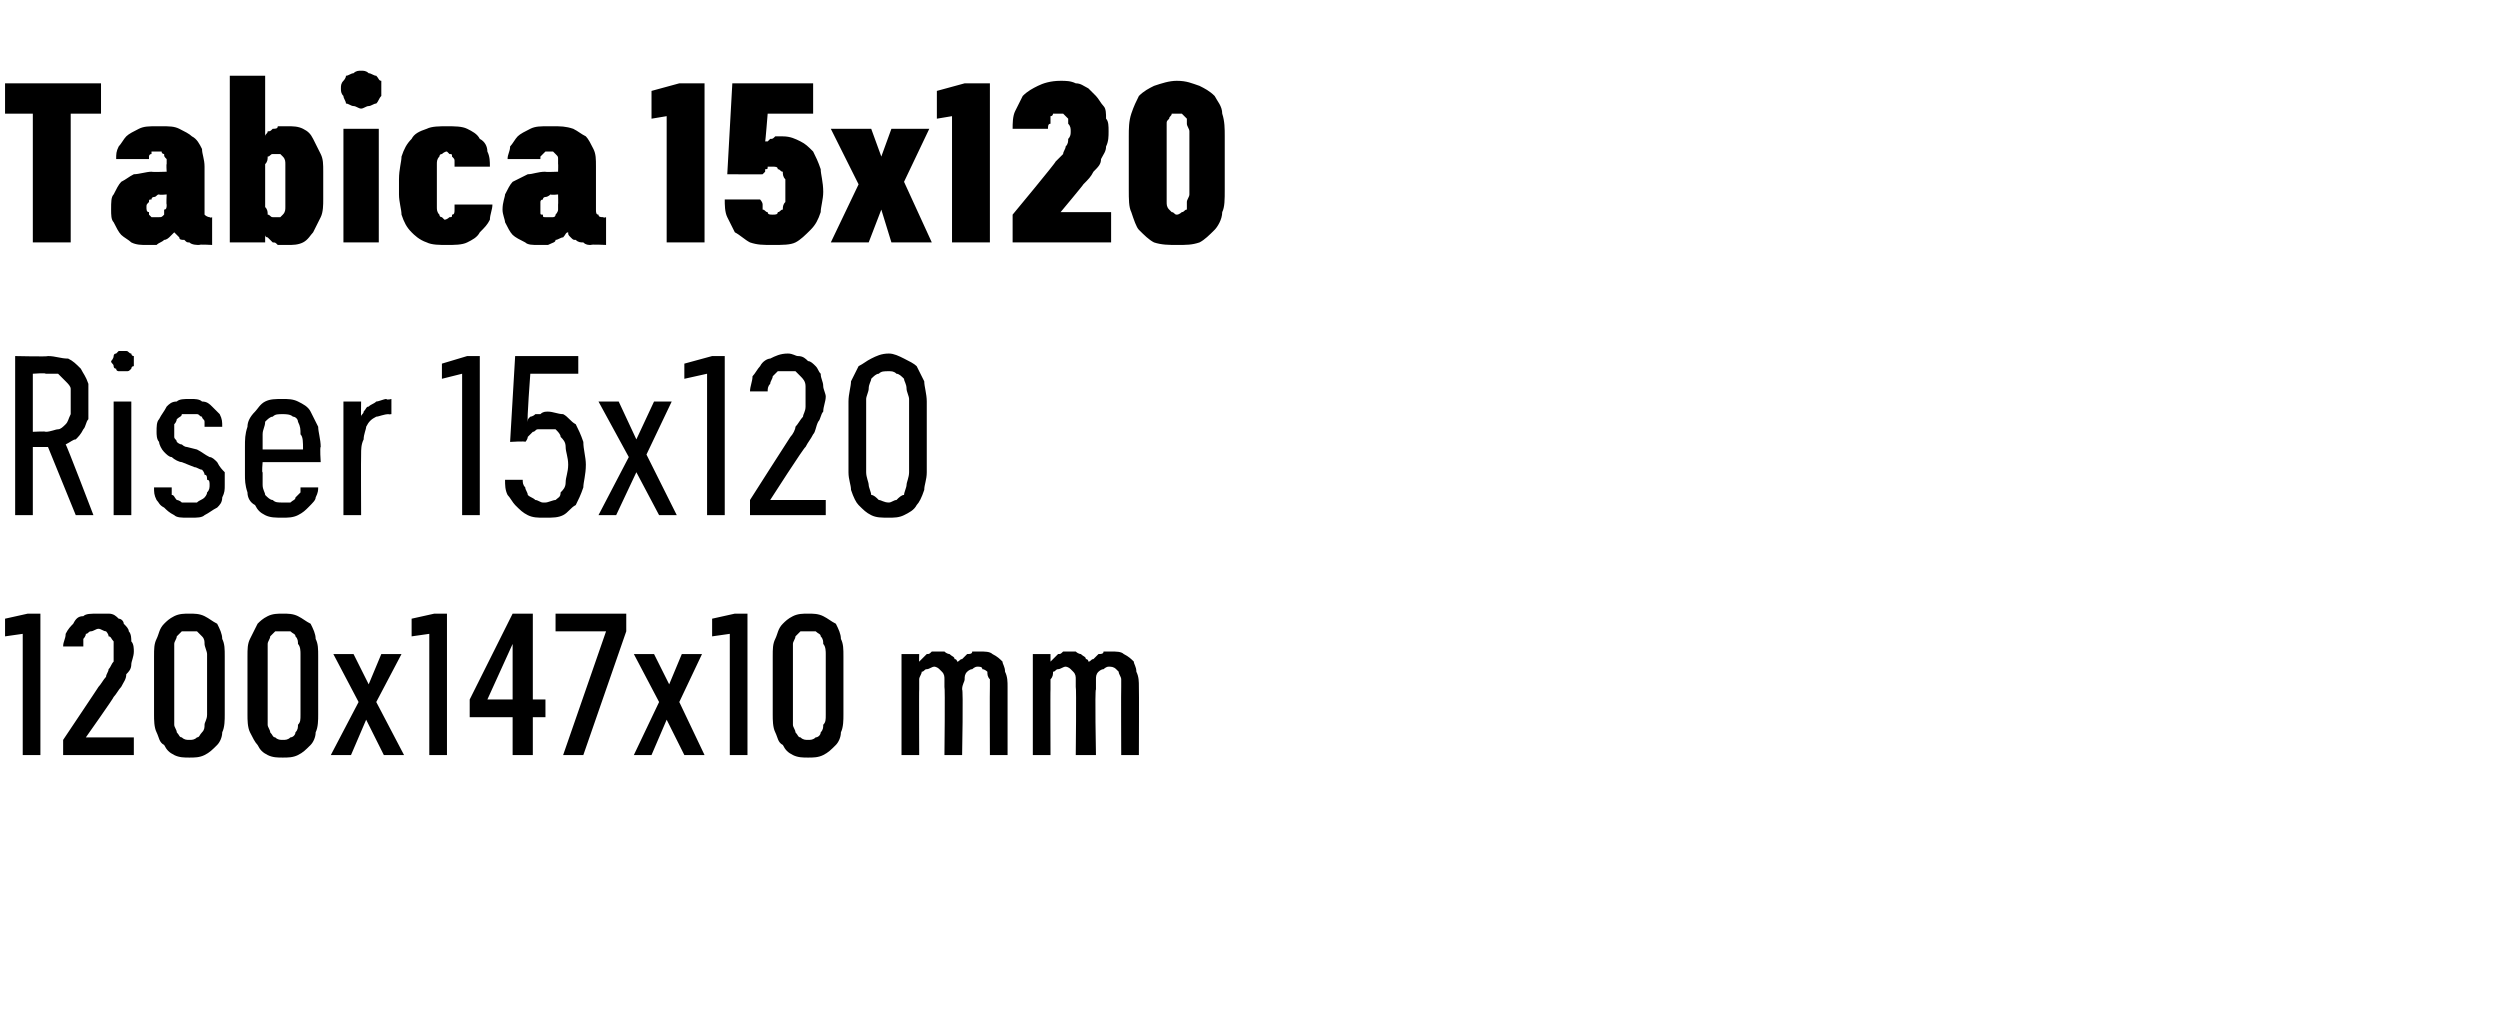
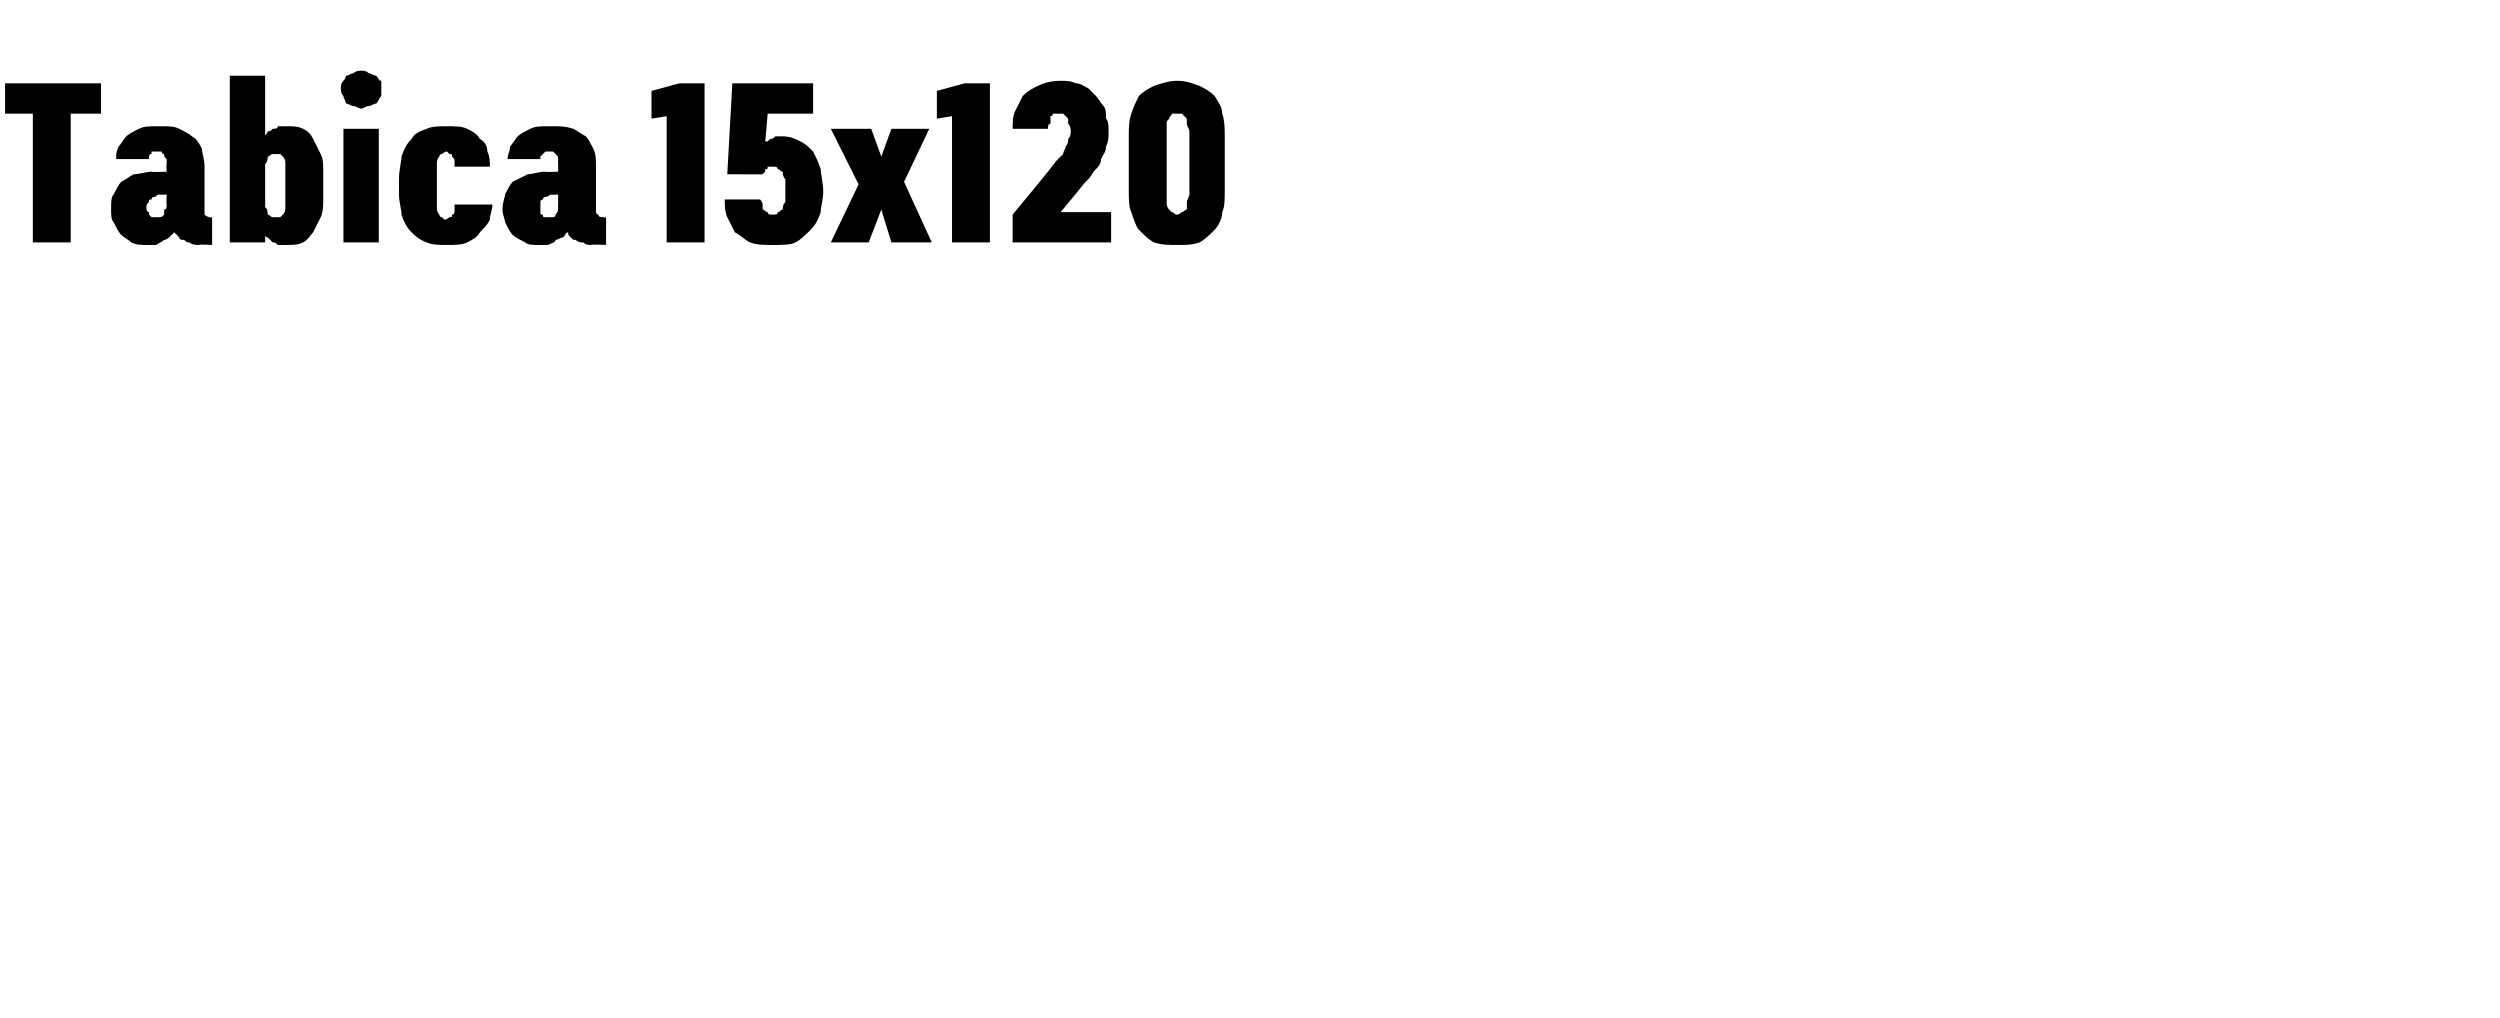
<svg xmlns="http://www.w3.org/2000/svg" version="1.1" width="99px" height="40.3px" viewBox="0 -3 99 40.3" style="top:-3px">
  <desc>Tabica 15x120 Riser 15x120 1200x147x10 mm</desc>
  <defs />
  <g id="Polygon407121">
-     <path d="M 0.9 26.9 L 1.6 26.9 L 1.6 21.3 L 1.1 21.3 L 0.2 21.5 L 0.2 22.2 L 0.9 22.1 L 0.9 26.9 Z M 2.5 26.9 L 5.3 26.9 L 5.3 26.2 L 3.4 26.2 C 3.4 26.2 4.53 24.6 4.5 24.6 C 4.6 24.5 4.7 24.3 4.8 24.2 C 4.9 24 5 23.9 5 23.7 C 5.1 23.6 5.2 23.5 5.2 23.3 C 5.2 23.2 5.3 23 5.3 22.8 C 5.3 22.7 5.3 22.5 5.2 22.4 C 5.2 22.3 5.2 22.1 5.1 22 C 5.1 21.9 5 21.8 4.9 21.7 C 4.9 21.6 4.8 21.5 4.7 21.5 C 4.6 21.4 4.5 21.3 4.3 21.3 C 4.2 21.3 4.1 21.3 3.9 21.3 C 3.9 21.3 3.9 21.3 3.9 21.3 C 3.6 21.3 3.4 21.3 3.3 21.4 C 3.1 21.4 3 21.5 2.9 21.7 C 2.8 21.8 2.7 21.9 2.6 22.1 C 2.6 22.3 2.5 22.4 2.5 22.6 C 2.5 22.6 3.3 22.6 3.3 22.6 C 3.3 22.5 3.3 22.4 3.3 22.3 C 3.3 22.3 3.4 22.2 3.4 22.1 C 3.5 22.1 3.5 22 3.6 22 C 3.7 22 3.8 21.9 3.9 21.9 C 3.9 21.9 3.9 21.9 3.9 21.9 C 4 21.9 4.1 22 4.2 22 C 4.2 22 4.3 22.1 4.3 22.2 C 4.4 22.2 4.4 22.3 4.5 22.4 C 4.5 22.6 4.5 22.7 4.5 22.8 C 4.5 22.9 4.5 23.1 4.5 23.2 C 4.4 23.3 4.4 23.4 4.3 23.5 C 4.3 23.6 4.2 23.7 4.2 23.8 C 4.1 23.9 4 24.1 3.9 24.2 C 3.92 24.18 2.5 26.3 2.5 26.3 L 2.5 26.9 Z M 7.5 27 C 7.7 27 7.9 27 8.1 26.9 C 8.3 26.8 8.4 26.7 8.6 26.5 C 8.7 26.4 8.8 26.2 8.8 26 C 8.9 25.8 8.9 25.5 8.9 25.3 C 8.9 25.3 8.9 23 8.9 23 C 8.9 22.7 8.9 22.5 8.8 22.3 C 8.8 22.1 8.7 21.9 8.6 21.7 C 8.4 21.6 8.3 21.5 8.1 21.4 C 7.9 21.3 7.7 21.3 7.5 21.3 C 7.3 21.3 7.1 21.3 6.9 21.4 C 6.7 21.5 6.6 21.6 6.5 21.7 C 6.3 21.9 6.3 22.1 6.2 22.3 C 6.1 22.5 6.1 22.7 6.1 23 C 6.1 23 6.1 25.3 6.1 25.3 C 6.1 25.5 6.1 25.8 6.2 26 C 6.3 26.2 6.3 26.4 6.5 26.5 C 6.6 26.7 6.7 26.8 6.9 26.9 C 7.1 27 7.3 27 7.5 27 Z M 7.5 26.3 C 7.4 26.3 7.3 26.3 7.2 26.2 C 7.1 26.2 7.1 26.1 7 26 C 7 25.9 6.9 25.8 6.9 25.7 C 6.9 25.6 6.9 25.5 6.9 25.3 C 6.9 25.3 6.9 22.9 6.9 22.9 C 6.9 22.8 6.9 22.6 6.9 22.5 C 6.9 22.4 7 22.3 7 22.2 C 7.1 22.1 7.1 22.1 7.2 22 C 7.3 22 7.4 22 7.5 22 C 7.6 22 7.7 22 7.8 22 C 7.9 22.1 7.9 22.1 8 22.2 C 8.1 22.3 8.1 22.4 8.1 22.5 C 8.1 22.6 8.2 22.8 8.2 22.9 C 8.2 22.9 8.2 25.3 8.2 25.3 C 8.2 25.5 8.1 25.6 8.1 25.7 C 8.1 25.8 8.1 25.9 8 26 C 7.9 26.1 7.9 26.2 7.8 26.2 C 7.7 26.3 7.6 26.3 7.5 26.3 Z M 11.2 27 C 11.4 27 11.6 27 11.8 26.9 C 12 26.8 12.1 26.7 12.3 26.5 C 12.4 26.4 12.5 26.2 12.5 26 C 12.6 25.8 12.6 25.5 12.6 25.3 C 12.6 25.3 12.6 23 12.6 23 C 12.6 22.7 12.6 22.5 12.5 22.3 C 12.5 22.1 12.4 21.9 12.3 21.7 C 12.1 21.6 12 21.5 11.8 21.4 C 11.6 21.3 11.4 21.3 11.2 21.3 C 11 21.3 10.8 21.3 10.6 21.4 C 10.4 21.5 10.3 21.6 10.2 21.7 C 10.1 21.9 10 22.1 9.9 22.3 C 9.8 22.5 9.8 22.7 9.8 23 C 9.8 23 9.8 25.3 9.8 25.3 C 9.8 25.5 9.8 25.8 9.9 26 C 10 26.2 10.1 26.4 10.2 26.5 C 10.3 26.7 10.4 26.8 10.6 26.9 C 10.8 27 11 27 11.2 27 Z M 11.2 26.3 C 11.1 26.3 11 26.3 10.9 26.2 C 10.8 26.2 10.8 26.1 10.7 26 C 10.7 25.9 10.6 25.8 10.6 25.7 C 10.6 25.6 10.6 25.5 10.6 25.3 C 10.6 25.3 10.6 22.9 10.6 22.9 C 10.6 22.8 10.6 22.6 10.6 22.5 C 10.6 22.4 10.7 22.3 10.7 22.2 C 10.8 22.1 10.8 22.1 10.9 22 C 11 22 11.1 22 11.2 22 C 11.3 22 11.4 22 11.5 22 C 11.6 22.1 11.7 22.1 11.7 22.2 C 11.8 22.3 11.8 22.4 11.8 22.5 C 11.9 22.6 11.9 22.8 11.9 22.9 C 11.9 22.9 11.9 25.3 11.9 25.3 C 11.9 25.5 11.9 25.6 11.8 25.7 C 11.8 25.8 11.8 25.9 11.7 26 C 11.7 26.1 11.6 26.2 11.5 26.2 C 11.4 26.3 11.3 26.3 11.2 26.3 Z M 13.1 26.9 L 13.9 26.9 L 14.5 25.5 L 15.2 26.9 L 16 26.9 L 14.9 24.8 L 15.9 22.9 L 15.1 22.9 L 14.6 24.1 L 14 22.9 L 13.2 22.9 L 14.2 24.8 L 13.1 26.9 Z M 17 26.9 L 17.7 26.9 L 17.7 21.3 L 17.2 21.3 L 16.3 21.5 L 16.3 22.2 L 17 22.1 L 17 26.9 Z M 20.3 26.9 L 21.1 26.9 L 21.1 25.4 L 21.6 25.4 L 21.6 24.7 L 21.1 24.7 L 21.1 21.3 L 20.3 21.3 L 18.6 24.7 L 18.6 25.4 L 20.3 25.4 L 20.3 26.9 Z M 19.3 24.7 L 20.3 22.5 L 20.3 24.7 L 19.3 24.7 Z M 22.3 26.9 L 23.1 26.9 L 24.8 22 L 24.8 21.3 L 22 21.3 L 22 22 L 24 22 L 22.3 26.9 Z M 25.1 26.9 L 25.8 26.9 L 26.4 25.5 L 27.1 26.9 L 27.9 26.9 L 26.9 24.8 L 27.8 22.9 L 27 22.9 L 26.5 24.1 L 25.9 22.9 L 25.1 22.9 L 26.1 24.8 L 25.1 26.9 Z M 28.9 26.9 L 29.6 26.9 L 29.6 21.3 L 29.1 21.3 L 28.2 21.5 L 28.2 22.2 L 28.9 22.1 L 28.9 26.9 Z M 32 27 C 32.2 27 32.4 27 32.6 26.9 C 32.8 26.8 32.9 26.7 33.1 26.5 C 33.2 26.4 33.3 26.2 33.3 26 C 33.4 25.8 33.4 25.5 33.4 25.3 C 33.4 25.3 33.4 23 33.4 23 C 33.4 22.7 33.4 22.5 33.3 22.3 C 33.3 22.1 33.2 21.9 33.1 21.7 C 32.9 21.6 32.8 21.5 32.6 21.4 C 32.4 21.3 32.2 21.3 32 21.3 C 31.8 21.3 31.6 21.3 31.4 21.4 C 31.2 21.5 31.1 21.6 31 21.7 C 30.8 21.9 30.8 22.1 30.7 22.3 C 30.6 22.5 30.6 22.7 30.6 23 C 30.6 23 30.6 25.3 30.6 25.3 C 30.6 25.5 30.6 25.8 30.7 26 C 30.8 26.2 30.8 26.4 31 26.5 C 31.1 26.7 31.2 26.8 31.4 26.9 C 31.6 27 31.8 27 32 27 Z M 32 26.3 C 31.9 26.3 31.8 26.3 31.7 26.2 C 31.6 26.2 31.6 26.1 31.5 26 C 31.5 25.9 31.4 25.8 31.4 25.7 C 31.4 25.6 31.4 25.5 31.4 25.3 C 31.4 25.3 31.4 22.9 31.4 22.9 C 31.4 22.8 31.4 22.6 31.4 22.5 C 31.4 22.4 31.5 22.3 31.5 22.2 C 31.6 22.1 31.6 22.1 31.7 22 C 31.8 22 31.9 22 32 22 C 32.1 22 32.2 22 32.3 22 C 32.4 22.1 32.5 22.1 32.5 22.2 C 32.6 22.3 32.6 22.4 32.6 22.5 C 32.7 22.6 32.7 22.8 32.7 22.9 C 32.7 22.9 32.7 25.3 32.7 25.3 C 32.7 25.5 32.7 25.6 32.6 25.7 C 32.6 25.8 32.6 25.9 32.5 26 C 32.5 26.1 32.4 26.2 32.3 26.2 C 32.2 26.3 32.1 26.3 32 26.3 Z M 35.7 26.9 L 36.4 26.9 C 36.4 26.9 36.39 24.28 36.4 24.3 C 36.4 24.1 36.4 24 36.4 23.9 C 36.4 23.8 36.5 23.7 36.5 23.6 C 36.6 23.6 36.6 23.5 36.7 23.5 C 36.8 23.5 36.9 23.4 37 23.4 C 37 23.4 37.1 23.4 37.2 23.5 C 37.2 23.5 37.3 23.6 37.3 23.6 C 37.4 23.7 37.4 23.8 37.4 23.9 C 37.4 24 37.4 24.1 37.4 24.2 C 37.43 24.2 37.4 26.9 37.4 26.9 L 38.1 26.9 C 38.1 26.9 38.15 24.28 38.1 24.3 C 38.1 24.1 38.2 24 38.2 23.9 C 38.2 23.8 38.2 23.7 38.3 23.6 C 38.3 23.6 38.4 23.5 38.5 23.5 C 38.5 23.5 38.6 23.4 38.7 23.4 C 38.8 23.4 38.9 23.4 38.9 23.5 C 39 23.5 39.1 23.6 39.1 23.6 C 39.1 23.7 39.1 23.8 39.2 23.9 C 39.2 24 39.2 24.1 39.2 24.2 C 39.19 24.2 39.2 26.9 39.2 26.9 L 39.9 26.9 C 39.9 26.9 39.9 24.19 39.9 24.2 C 39.9 24 39.9 23.8 39.8 23.6 C 39.8 23.4 39.7 23.3 39.7 23.2 C 39.6 23.1 39.5 23 39.3 22.9 C 39.2 22.8 39 22.8 38.8 22.8 C 38.7 22.8 38.6 22.8 38.5 22.8 C 38.5 22.9 38.4 22.9 38.3 22.9 C 38.2 23 38.2 23 38.1 23.1 C 38 23.1 38 23.2 37.9 23.2 C 37.9 23.2 37.9 23.1 37.8 23.1 C 37.8 23 37.7 23 37.6 22.9 C 37.6 22.9 37.5 22.9 37.4 22.8 C 37.4 22.8 37.3 22.8 37.2 22.8 C 37.1 22.8 37 22.8 36.9 22.8 C 36.8 22.9 36.8 22.9 36.7 22.9 C 36.6 23 36.6 23 36.5 23.1 C 36.5 23.1 36.4 23.2 36.4 23.2 C 36.39 23.25 36.4 22.9 36.4 22.9 L 35.7 22.9 L 35.7 26.9 Z M 40.9 26.9 L 41.6 26.9 C 41.6 26.9 41.59 24.28 41.6 24.3 C 41.6 24.1 41.6 24 41.6 23.9 C 41.7 23.8 41.7 23.7 41.7 23.6 C 41.8 23.6 41.8 23.5 41.9 23.5 C 42 23.5 42.1 23.4 42.2 23.4 C 42.2 23.4 42.3 23.4 42.4 23.5 C 42.4 23.5 42.5 23.6 42.5 23.6 C 42.6 23.7 42.6 23.8 42.6 23.9 C 42.6 24 42.6 24.1 42.6 24.2 C 42.63 24.2 42.6 26.9 42.6 26.9 L 43.4 26.9 C 43.4 26.9 43.35 24.28 43.4 24.3 C 43.4 24.1 43.4 24 43.4 23.9 C 43.4 23.8 43.4 23.7 43.5 23.6 C 43.5 23.6 43.6 23.5 43.7 23.5 C 43.7 23.5 43.8 23.4 43.9 23.4 C 44 23.4 44.1 23.4 44.2 23.5 C 44.2 23.5 44.3 23.6 44.3 23.6 C 44.3 23.7 44.4 23.8 44.4 23.9 C 44.4 24 44.4 24.1 44.4 24.2 C 44.39 24.2 44.4 26.9 44.4 26.9 L 45.1 26.9 C 45.1 26.9 45.11 24.19 45.1 24.2 C 45.1 24 45.1 23.8 45 23.6 C 45 23.4 44.9 23.3 44.9 23.2 C 44.8 23.1 44.7 23 44.5 22.9 C 44.4 22.8 44.2 22.8 44 22.8 C 43.9 22.8 43.8 22.8 43.7 22.8 C 43.7 22.9 43.6 22.9 43.5 22.9 C 43.4 23 43.4 23 43.3 23.1 C 43.2 23.1 43.2 23.2 43.1 23.2 C 43.1 23.2 43.1 23.1 43 23.1 C 43 23 42.9 23 42.8 22.9 C 42.8 22.9 42.7 22.9 42.6 22.8 C 42.6 22.8 42.5 22.8 42.4 22.8 C 42.3 22.8 42.2 22.8 42.1 22.8 C 42 22.9 42 22.9 41.9 22.9 C 41.8 23 41.8 23 41.7 23.1 C 41.7 23.1 41.6 23.2 41.6 23.2 C 41.6 23.25 41.6 22.9 41.6 22.9 L 40.9 22.9 L 40.9 26.9 Z " stroke="none" fill="#000" />
-   </g>
+     </g>
  <g id="Polygon407120">
-     <path d="M 0.6 17.4 L 1.3 17.4 L 1.3 14.7 L 1.9 14.7 L 3 17.4 L 3.7 17.4 C 3.7 17.4 2.62 14.57 2.6 14.6 C 2.8 14.5 2.9 14.4 3 14.4 C 3.1 14.3 3.2 14.2 3.3 14 C 3.4 13.9 3.4 13.7 3.5 13.6 C 3.5 13.4 3.5 13.2 3.5 12.9 C 3.5 12.6 3.5 12.4 3.5 12.2 C 3.4 11.9 3.3 11.8 3.2 11.6 C 3 11.4 2.9 11.3 2.7 11.2 C 2.4 11.2 2.2 11.1 1.9 11.1 C 1.91 11.13 0.6 11.1 0.6 11.1 L 0.6 17.4 Z M 1.3 14.1 L 1.3 11.8 C 1.3 11.8 1.84 11.76 1.8 11.8 C 2 11.8 2.2 11.8 2.3 11.8 C 2.4 11.9 2.5 12 2.6 12.1 C 2.7 12.2 2.8 12.3 2.8 12.4 C 2.8 12.6 2.8 12.7 2.8 12.9 C 2.8 13.1 2.8 13.3 2.8 13.4 C 2.7 13.6 2.7 13.7 2.6 13.8 C 2.5 13.9 2.4 14 2.3 14 C 2.2 14 2 14.1 1.8 14.1 C 1.84 14.07 1.3 14.1 1.3 14.1 Z M 4.5 17.4 L 5.2 17.4 L 5.2 12.9 L 4.5 12.9 L 4.5 17.4 Z M 4.9 11.7 C 4.9 11.7 5 11.7 5 11.7 C 5.1 11.7 5.1 11.7 5.2 11.6 C 5.2 11.6 5.2 11.5 5.3 11.5 C 5.3 11.4 5.3 11.4 5.3 11.3 C 5.3 11.3 5.3 11.2 5.3 11.1 C 5.2 11.1 5.2 11 5.2 11 C 5.1 11 5.1 10.9 5 10.9 C 5 10.9 4.9 10.9 4.9 10.9 C 4.8 10.9 4.8 10.9 4.7 10.9 C 4.7 10.9 4.6 11 4.6 11 C 4.5 11 4.5 11.1 4.5 11.1 C 4.5 11.2 4.4 11.3 4.4 11.3 C 4.4 11.4 4.5 11.4 4.5 11.5 C 4.5 11.5 4.5 11.6 4.6 11.6 C 4.6 11.7 4.7 11.7 4.7 11.7 C 4.8 11.7 4.8 11.7 4.9 11.7 Z M 7.4 17.5 C 7.4 17.5 7.6 17.5 7.6 17.5 C 7.8 17.5 8 17.5 8.1 17.4 C 8.3 17.3 8.4 17.2 8.6 17.1 C 8.7 17 8.8 16.9 8.8 16.7 C 8.9 16.5 8.9 16.4 8.9 16.2 C 8.9 16 8.9 15.8 8.9 15.7 C 8.8 15.6 8.7 15.5 8.6 15.3 C 8.5 15.2 8.4 15.1 8.3 15.1 C 8.1 15 8 14.9 7.8 14.8 C 7.8 14.8 7.4 14.7 7.4 14.7 C 7.3 14.7 7.2 14.6 7.2 14.6 C 7.1 14.6 7 14.5 7 14.5 C 7 14.4 6.9 14.4 6.9 14.3 C 6.9 14.2 6.9 14.2 6.9 14.1 C 6.9 14 6.9 13.9 6.9 13.8 C 7 13.7 7 13.6 7 13.6 C 7.1 13.5 7.2 13.5 7.2 13.4 C 7.3 13.4 7.4 13.4 7.5 13.4 C 7.5 13.4 7.5 13.4 7.5 13.4 C 7.6 13.4 7.7 13.4 7.8 13.4 C 7.9 13.4 7.9 13.5 8 13.5 C 8 13.6 8.1 13.6 8.1 13.7 C 8.1 13.8 8.1 13.8 8.1 13.9 C 8.1 13.9 8.8 13.9 8.8 13.9 C 8.8 13.7 8.8 13.6 8.7 13.4 C 8.6 13.3 8.5 13.2 8.4 13.1 C 8.3 13 8.2 12.9 8 12.9 C 7.9 12.8 7.7 12.8 7.6 12.8 C 7.6 12.8 7.5 12.8 7.5 12.8 C 7.3 12.8 7.1 12.8 7 12.9 C 6.8 12.9 6.7 13 6.6 13.1 C 6.5 13.3 6.4 13.4 6.3 13.6 C 6.2 13.7 6.2 13.9 6.2 14.1 C 6.2 14.2 6.2 14.4 6.3 14.5 C 6.3 14.6 6.4 14.8 6.5 14.9 C 6.6 15 6.7 15.1 6.8 15.1 C 6.9 15.2 7.1 15.3 7.2 15.3 C 7.2 15.3 7.7 15.5 7.7 15.5 C 7.8 15.5 7.9 15.6 8 15.6 C 8 15.6 8.1 15.7 8.1 15.8 C 8.2 15.8 8.2 15.9 8.2 16 C 8.3 16 8.3 16.1 8.3 16.2 C 8.3 16.3 8.3 16.4 8.2 16.5 C 8.2 16.6 8.1 16.7 8.1 16.7 C 8 16.8 7.9 16.8 7.8 16.9 C 7.7 16.9 7.6 16.9 7.5 16.9 C 7.5 16.9 7.5 16.9 7.5 16.9 C 7.4 16.9 7.3 16.9 7.2 16.9 C 7.1 16.8 7 16.8 7 16.8 C 6.9 16.7 6.9 16.6 6.8 16.6 C 6.8 16.5 6.8 16.4 6.8 16.3 C 6.8 16.3 6.1 16.3 6.1 16.3 C 6.1 16.5 6.1 16.6 6.2 16.8 C 6.3 16.9 6.3 17 6.5 17.1 C 6.6 17.2 6.7 17.3 6.9 17.4 C 7 17.5 7.2 17.5 7.4 17.5 Z M 11.2 17.5 C 11.4 17.5 11.6 17.5 11.8 17.4 C 12 17.3 12.1 17.2 12.2 17.1 C 12.4 16.9 12.5 16.8 12.5 16.7 C 12.6 16.5 12.6 16.4 12.6 16.3 C 12.6 16.3 11.9 16.3 11.9 16.3 C 11.9 16.4 11.9 16.4 11.9 16.5 C 11.8 16.6 11.8 16.6 11.7 16.7 C 11.7 16.8 11.6 16.8 11.5 16.9 C 11.4 16.9 11.3 16.9 11.2 16.9 C 11 16.9 10.9 16.9 10.8 16.8 C 10.7 16.8 10.6 16.7 10.5 16.6 C 10.5 16.5 10.4 16.4 10.4 16.2 C 10.4 16.1 10.4 15.9 10.4 15.7 C 10.36 15.75 10.4 15.3 10.4 15.3 L 12.7 15.3 C 12.7 15.3 12.66 14.69 12.7 14.7 C 12.7 14.4 12.6 14.1 12.6 13.9 C 12.5 13.7 12.4 13.5 12.3 13.3 C 12.2 13.1 12 13 11.8 12.9 C 11.6 12.8 11.4 12.8 11.2 12.8 C 10.9 12.8 10.7 12.8 10.5 12.9 C 10.3 13 10.2 13.2 10.1 13.3 C 9.9 13.5 9.8 13.7 9.8 13.9 C 9.7 14.2 9.7 14.4 9.7 14.7 C 9.7 14.7 9.7 15.8 9.7 15.8 C 9.7 16 9.7 16.2 9.8 16.5 C 9.8 16.7 9.9 16.9 10.1 17 C 10.2 17.2 10.3 17.3 10.5 17.4 C 10.7 17.5 10.9 17.5 11.2 17.5 Z M 12 14.8 C 12 14.8 10.4 14.8 10.4 14.8 C 10.4 14.5 10.4 14.3 10.4 14.2 C 10.4 14 10.5 13.9 10.5 13.7 C 10.6 13.6 10.7 13.5 10.8 13.5 C 10.9 13.4 11 13.4 11.2 13.4 C 11.3 13.4 11.5 13.4 11.6 13.5 C 11.7 13.5 11.8 13.6 11.8 13.7 C 11.9 13.9 11.9 14 11.9 14.2 C 12 14.3 12 14.5 12 14.8 Z M 13.6 17.4 L 14.3 17.4 C 14.3 17.4 14.29 15.04 14.3 15 C 14.3 14.8 14.3 14.6 14.4 14.4 C 14.4 14.2 14.5 14 14.5 13.9 C 14.6 13.7 14.7 13.6 14.9 13.5 C 15 13.5 15.2 13.4 15.4 13.4 C 15.35 13.42 15.5 13.4 15.5 13.4 L 15.5 12.8 C 15.5 12.8 15.32 12.85 15.3 12.8 C 15.2 12.8 15 12.9 14.9 12.9 C 14.8 13 14.7 13 14.6 13.1 C 14.5 13.1 14.5 13.2 14.4 13.3 C 14.4 13.4 14.3 13.4 14.3 13.5 C 14.29 13.49 14.3 12.9 14.3 12.9 L 13.6 12.9 L 13.6 17.4 Z M 18.3 17.4 L 19 17.4 L 19 11.1 L 18.5 11.1 L 17.5 11.4 L 17.5 12 L 18.3 11.8 L 18.3 17.4 Z M 21.5 17.5 C 21.5 17.5 21.6 17.5 21.6 17.5 C 21.9 17.5 22.1 17.5 22.3 17.4 C 22.5 17.3 22.6 17.1 22.8 17 C 22.9 16.8 23 16.6 23.1 16.3 C 23.1 16.1 23.2 15.8 23.2 15.4 C 23.2 15.1 23.1 14.8 23.1 14.5 C 23 14.2 22.9 14 22.8 13.8 C 22.6 13.7 22.5 13.5 22.3 13.4 C 22.1 13.4 21.9 13.3 21.7 13.3 C 21.7 13.3 21.7 13.3 21.7 13.3 C 21.6 13.3 21.5 13.3 21.4 13.4 C 21.3 13.4 21.2 13.4 21.2 13.4 C 21.1 13.5 21 13.5 21 13.5 C 20.9 13.6 20.9 13.6 20.9 13.7 C 20.86 13.67 21 11.8 21 11.8 L 22.9 11.8 L 22.9 11.1 L 20.4 11.1 L 20.2 14.5 C 20.2 14.5 20.82 14.46 20.8 14.5 C 20.9 14.4 20.9 14.3 20.9 14.3 C 21 14.2 21 14.2 21.1 14.1 C 21.2 14.1 21.2 14 21.3 14 C 21.4 14 21.5 14 21.6 14 C 21.6 14 21.6 14 21.6 14 C 21.7 14 21.9 14 22 14 C 22.1 14.1 22.2 14.2 22.2 14.3 C 22.3 14.4 22.4 14.5 22.4 14.7 C 22.4 14.9 22.5 15.1 22.5 15.4 C 22.5 15.7 22.4 15.9 22.4 16.1 C 22.4 16.3 22.3 16.4 22.2 16.5 C 22.2 16.7 22.1 16.7 22 16.8 C 21.9 16.8 21.7 16.9 21.6 16.9 C 21.6 16.9 21.5 16.9 21.5 16.9 C 21.4 16.9 21.3 16.8 21.2 16.8 C 21.1 16.7 21 16.7 20.9 16.6 C 20.9 16.5 20.8 16.4 20.8 16.3 C 20.7 16.2 20.7 16.1 20.7 16 C 20.7 16 20 16 20 16 C 20 16.2 20 16.4 20.1 16.6 C 20.2 16.7 20.3 16.9 20.4 17 C 20.6 17.2 20.7 17.3 20.9 17.4 C 21.1 17.5 21.3 17.5 21.5 17.5 Z M 23.7 17.4 L 24.4 17.4 L 25.2 15.7 L 26.1 17.4 L 26.8 17.4 L 25.6 15 L 26.6 12.9 L 25.9 12.9 L 25.2 14.4 L 24.5 12.9 L 23.7 12.9 L 24.9 15.1 L 23.7 17.4 Z M 28 17.4 L 28.7 17.4 L 28.7 11.1 L 28.2 11.1 L 27.1 11.4 L 27.1 12 L 28 11.8 L 28 17.4 Z M 29.7 17.4 L 32.7 17.4 L 32.7 16.8 L 30.5 16.8 C 30.5 16.8 31.86 14.68 31.9 14.7 C 32 14.5 32.1 14.4 32.2 14.2 C 32.3 14.1 32.3 13.9 32.4 13.7 C 32.5 13.6 32.5 13.4 32.6 13.3 C 32.6 13.1 32.7 12.9 32.7 12.7 C 32.7 12.6 32.6 12.4 32.6 12.3 C 32.6 12.1 32.5 12 32.5 11.8 C 32.4 11.7 32.4 11.6 32.3 11.5 C 32.2 11.4 32.1 11.3 32 11.3 C 31.9 11.2 31.8 11.1 31.6 11.1 C 31.5 11.1 31.4 11 31.2 11 C 31.2 11 31.2 11 31.2 11 C 30.9 11 30.7 11.1 30.5 11.2 C 30.4 11.2 30.2 11.3 30.1 11.5 C 30 11.6 29.9 11.8 29.8 11.9 C 29.8 12.1 29.7 12.3 29.7 12.5 C 29.7 12.5 30.4 12.5 30.4 12.5 C 30.4 12.4 30.4 12.3 30.5 12.2 C 30.5 12.1 30.6 12 30.6 11.9 C 30.7 11.8 30.7 11.8 30.8 11.7 C 30.9 11.7 31 11.7 31.1 11.7 C 31.1 11.7 31.2 11.7 31.2 11.7 C 31.3 11.7 31.4 11.7 31.5 11.7 C 31.6 11.8 31.7 11.9 31.7 11.9 C 31.8 12 31.9 12.1 31.9 12.3 C 31.9 12.4 31.9 12.6 31.9 12.8 C 31.9 12.9 31.9 13 31.9 13.1 C 31.9 13.3 31.8 13.4 31.8 13.5 C 31.7 13.6 31.6 13.8 31.5 13.9 C 31.5 14 31.4 14.2 31.3 14.3 C 31.28 14.32 29.7 16.8 29.7 16.8 L 29.7 17.4 Z M 35.2 17.5 C 35.4 17.5 35.6 17.5 35.8 17.4 C 36 17.3 36.2 17.2 36.3 17 C 36.4 16.9 36.5 16.7 36.6 16.4 C 36.6 16.2 36.7 16 36.7 15.7 C 36.7 15.7 36.7 12.9 36.7 12.9 C 36.7 12.6 36.6 12.3 36.6 12.1 C 36.5 11.9 36.4 11.7 36.3 11.5 C 36.2 11.4 36 11.3 35.8 11.2 C 35.6 11.1 35.4 11 35.2 11 C 34.9 11 34.7 11.1 34.5 11.2 C 34.3 11.3 34.2 11.4 34 11.5 C 33.9 11.7 33.8 11.9 33.7 12.1 C 33.7 12.3 33.6 12.6 33.6 12.9 C 33.6 12.9 33.6 15.7 33.6 15.7 C 33.6 16 33.7 16.2 33.7 16.4 C 33.8 16.7 33.9 16.9 34 17 C 34.2 17.2 34.3 17.3 34.5 17.4 C 34.7 17.5 34.9 17.5 35.2 17.5 Z M 35.2 16.9 C 35 16.9 34.9 16.8 34.8 16.8 C 34.7 16.7 34.6 16.6 34.5 16.6 C 34.5 16.5 34.4 16.3 34.4 16.2 C 34.4 16.1 34.3 15.9 34.3 15.7 C 34.3 15.7 34.3 12.8 34.3 12.8 C 34.3 12.7 34.4 12.5 34.4 12.4 C 34.4 12.2 34.5 12.1 34.5 12 C 34.6 11.9 34.7 11.8 34.8 11.8 C 34.9 11.7 35 11.7 35.2 11.7 C 35.3 11.7 35.4 11.7 35.5 11.8 C 35.6 11.8 35.7 11.9 35.8 12 C 35.8 12.1 35.9 12.2 35.9 12.4 C 35.9 12.5 36 12.7 36 12.8 C 36 12.8 36 15.7 36 15.7 C 36 15.9 35.9 16.1 35.9 16.2 C 35.9 16.3 35.8 16.5 35.8 16.6 C 35.7 16.6 35.6 16.7 35.5 16.8 C 35.4 16.8 35.3 16.9 35.2 16.9 Z " stroke="none" fill="#000" />
-   </g>
+     </g>
  <g id="Polygon407119">
    <path d="M 1.3 6.6 L 2.8 6.6 L 2.8 1.5 L 4 1.5 L 4 0.3 L 0.2 0.3 L 0.2 1.5 L 1.3 1.5 L 1.3 6.6 Z M 8.4 6.7 L 8.4 5.6 C 8.4 5.6 8.35 5.64 8.3 5.6 C 8.3 5.6 8.2 5.6 8.1 5.5 C 8.1 5.5 8.1 5.4 8.1 5.3 C 8.1 5.3 8.1 3.6 8.1 3.6 C 8.1 3.3 8 3.1 8 2.9 C 7.9 2.7 7.8 2.5 7.6 2.4 C 7.5 2.3 7.3 2.2 7.1 2.1 C 6.9 2 6.7 2 6.4 2 C 6.4 2 6.2 2 6.2 2 C 5.9 2 5.7 2 5.5 2.1 C 5.3 2.2 5.1 2.3 5 2.4 C 4.9 2.5 4.8 2.7 4.7 2.8 C 4.6 3 4.6 3.1 4.6 3.3 C 4.6 3.3 5.9 3.3 5.9 3.3 C 5.9 3.3 5.9 3.2 5.9 3.2 C 5.9 3.2 5.9 3.1 6 3.1 C 6 3.1 6 3.1 6 3 C 6.1 3 6.1 3 6.2 3 C 6.2 3 6.2 3 6.2 3 C 6.3 3 6.3 3 6.4 3 C 6.4 3.1 6.5 3.1 6.5 3.1 C 6.5 3.2 6.5 3.2 6.6 3.3 C 6.6 3.3 6.6 3.4 6.6 3.5 C 6.58 3.48 6.6 3.8 6.6 3.8 C 6.6 3.8 6.03 3.82 6 3.8 C 5.8 3.8 5.5 3.9 5.3 3.9 C 5.1 4 5 4.1 4.8 4.2 C 4.7 4.3 4.6 4.5 4.5 4.7 C 4.4 4.8 4.4 5 4.4 5.3 C 4.4 5.5 4.4 5.7 4.5 5.8 C 4.6 6 4.7 6.2 4.8 6.3 C 4.9 6.4 5.1 6.5 5.2 6.6 C 5.4 6.7 5.6 6.7 5.8 6.7 C 5.8 6.7 5.9 6.7 5.9 6.7 C 6 6.7 6.1 6.7 6.2 6.7 C 6.3 6.6 6.4 6.6 6.5 6.5 C 6.6 6.5 6.7 6.4 6.7 6.4 C 6.8 6.3 6.9 6.2 6.9 6.2 C 7 6.3 7 6.3 7.1 6.4 C 7.1 6.5 7.2 6.5 7.3 6.5 C 7.4 6.6 7.4 6.6 7.5 6.6 C 7.6 6.7 7.8 6.7 7.9 6.7 C 7.87 6.67 8.4 6.7 8.4 6.7 Z M 6.6 4.7 C 6.6 4.7 6.58 5.11 6.6 5.1 C 6.6 5.2 6.6 5.3 6.5 5.3 C 6.5 5.4 6.5 5.5 6.5 5.5 C 6.4 5.6 6.4 5.6 6.3 5.6 C 6.3 5.6 6.3 5.6 6.2 5.6 C 6.2 5.6 6.2 5.6 6.2 5.6 C 6.1 5.6 6.1 5.6 6 5.6 C 6 5.6 6 5.6 5.9 5.5 C 5.9 5.5 5.9 5.5 5.9 5.4 C 5.8 5.4 5.8 5.3 5.8 5.2 C 5.8 5.1 5.8 5.1 5.9 5 C 5.9 4.9 5.9 4.9 6 4.9 C 6 4.8 6.1 4.8 6.1 4.8 C 6.2 4.8 6.2 4.7 6.3 4.7 C 6.31 4.73 6.6 4.7 6.6 4.7 Z M 11.4 6.7 C 11.6 6.7 11.8 6.7 12 6.6 C 12.2 6.5 12.3 6.3 12.4 6.2 C 12.5 6 12.6 5.8 12.7 5.6 C 12.8 5.4 12.8 5.1 12.8 4.9 C 12.8 4.9 12.8 3.8 12.8 3.8 C 12.8 3.5 12.8 3.3 12.7 3.1 C 12.6 2.9 12.5 2.7 12.4 2.5 C 12.3 2.3 12.2 2.2 12 2.1 C 11.8 2 11.6 2 11.4 2 C 11.2 2 11.1 2 11 2 C 11 2.1 10.9 2.1 10.8 2.1 C 10.7 2.2 10.7 2.2 10.6 2.2 C 10.6 2.3 10.5 2.3 10.5 2.4 C 10.5 2.37 10.5 0 10.5 0 L 9.1 0 L 9.1 6.6 L 10.5 6.6 C 10.5 6.6 10.5 6.32 10.5 6.3 C 10.5 6.4 10.6 6.4 10.6 6.4 C 10.7 6.5 10.7 6.5 10.8 6.6 C 10.9 6.6 10.9 6.6 11 6.7 C 11.1 6.7 11.2 6.7 11.4 6.7 Z M 10.9 5.6 C 10.9 5.6 10.8 5.6 10.8 5.6 C 10.7 5.6 10.7 5.5 10.6 5.5 C 10.6 5.4 10.6 5.3 10.5 5.2 C 10.5 5.1 10.5 5 10.5 4.9 C 10.5 4.9 10.5 3.8 10.5 3.8 C 10.5 3.7 10.5 3.6 10.5 3.5 C 10.6 3.4 10.6 3.3 10.6 3.2 C 10.7 3.2 10.7 3.1 10.8 3.1 C 10.8 3.1 10.9 3.1 10.9 3.1 C 11 3.1 11 3.1 11.1 3.1 C 11.1 3.1 11.2 3.2 11.2 3.2 C 11.3 3.3 11.3 3.4 11.3 3.5 C 11.3 3.6 11.3 3.7 11.3 3.8 C 11.3 3.8 11.3 4.9 11.3 4.9 C 11.3 5 11.3 5.1 11.3 5.2 C 11.3 5.3 11.3 5.4 11.2 5.5 C 11.2 5.5 11.1 5.6 11.1 5.6 C 11 5.6 11 5.6 10.9 5.6 Z M 13.6 6.6 L 15 6.6 L 15 2.1 L 13.6 2.1 L 13.6 6.6 Z M 14.3 1.3 C 14.4 1.3 14.5 1.2 14.6 1.2 C 14.7 1.2 14.8 1.1 14.9 1.1 C 15 1 15 0.9 15.1 0.8 C 15.1 0.7 15.1 0.6 15.1 0.5 C 15.1 0.4 15.1 0.3 15.1 0.2 C 15 0.2 15 0.1 14.9 0 C 14.8 0 14.7 -0.1 14.6 -0.1 C 14.5 -0.2 14.4 -0.2 14.3 -0.2 C 14.2 -0.2 14.1 -0.2 14 -0.1 C 13.9 -0.1 13.8 0 13.7 0 C 13.7 0.1 13.6 0.2 13.6 0.2 C 13.5 0.3 13.5 0.4 13.5 0.5 C 13.5 0.6 13.5 0.7 13.6 0.8 C 13.6 0.9 13.7 1 13.7 1.1 C 13.8 1.1 13.9 1.2 14 1.2 C 14.1 1.2 14.2 1.3 14.3 1.3 Z M 17.7 6.7 C 18 6.7 18.3 6.7 18.5 6.6 C 18.7 6.5 18.9 6.4 19 6.2 C 19.2 6 19.3 5.9 19.4 5.7 C 19.4 5.5 19.5 5.3 19.5 5.1 C 19.5 5.1 18 5.1 18 5.1 C 18 5.2 18 5.2 18 5.3 C 18 5.4 18 5.5 17.9 5.5 C 17.9 5.6 17.9 5.6 17.8 5.6 C 17.8 5.6 17.7 5.7 17.6 5.7 C 17.6 5.7 17.5 5.6 17.5 5.6 C 17.4 5.6 17.4 5.5 17.4 5.5 C 17.3 5.4 17.3 5.3 17.3 5.2 C 17.3 5.1 17.3 5 17.3 4.9 C 17.3 4.9 17.3 3.8 17.3 3.8 C 17.3 3.7 17.3 3.6 17.3 3.5 C 17.3 3.4 17.3 3.3 17.4 3.2 C 17.4 3.2 17.4 3.1 17.5 3.1 C 17.5 3.1 17.6 3 17.7 3 C 17.7 3 17.8 3.1 17.8 3.1 C 17.9 3.1 17.9 3.1 17.9 3.2 C 18 3.3 18 3.3 18 3.4 C 18 3.5 18 3.5 18 3.6 C 18 3.6 19.4 3.6 19.4 3.6 C 19.4 3.4 19.4 3.2 19.3 3 C 19.3 2.8 19.2 2.6 19 2.5 C 18.9 2.3 18.7 2.2 18.5 2.1 C 18.3 2 18 2 17.7 2 C 17.4 2 17.1 2 16.9 2.1 C 16.6 2.2 16.4 2.3 16.3 2.5 C 16.1 2.7 16 2.9 15.9 3.2 C 15.9 3.4 15.8 3.7 15.8 4.1 C 15.8 4.1 15.8 4.7 15.8 4.7 C 15.8 5 15.9 5.3 15.9 5.5 C 16 5.8 16.1 6 16.3 6.2 C 16.4 6.3 16.6 6.5 16.9 6.6 C 17.1 6.7 17.4 6.7 17.7 6.7 Z M 24 6.7 L 24 5.6 C 24 5.6 23.88 5.64 23.9 5.6 C 23.8 5.6 23.7 5.6 23.7 5.5 C 23.6 5.5 23.6 5.4 23.6 5.3 C 23.6 5.3 23.6 3.6 23.6 3.6 C 23.6 3.3 23.6 3.1 23.5 2.9 C 23.4 2.7 23.3 2.5 23.2 2.4 C 23 2.3 22.9 2.2 22.7 2.1 C 22.4 2 22.2 2 21.9 2 C 21.9 2 21.7 2 21.7 2 C 21.4 2 21.2 2 21 2.1 C 20.8 2.2 20.6 2.3 20.5 2.4 C 20.4 2.5 20.3 2.7 20.2 2.8 C 20.2 3 20.1 3.1 20.1 3.3 C 20.1 3.3 21.4 3.3 21.4 3.3 C 21.4 3.3 21.4 3.2 21.4 3.2 C 21.4 3.2 21.5 3.1 21.5 3.1 C 21.5 3.1 21.5 3.1 21.6 3 C 21.6 3 21.7 3 21.7 3 C 21.7 3 21.8 3 21.8 3 C 21.8 3 21.9 3 21.9 3 C 22 3.1 22 3.1 22 3.1 C 22.1 3.2 22.1 3.2 22.1 3.3 C 22.1 3.3 22.1 3.4 22.1 3.5 C 22.11 3.48 22.1 3.8 22.1 3.8 C 22.1 3.8 21.56 3.82 21.6 3.8 C 21.3 3.8 21.1 3.9 20.9 3.9 C 20.7 4 20.5 4.1 20.3 4.2 C 20.2 4.3 20.1 4.5 20 4.7 C 20 4.8 19.9 5 19.9 5.3 C 19.9 5.5 20 5.7 20 5.8 C 20.1 6 20.2 6.2 20.3 6.3 C 20.4 6.4 20.6 6.5 20.8 6.6 C 20.9 6.7 21.1 6.7 21.3 6.7 C 21.3 6.7 21.4 6.7 21.4 6.7 C 21.5 6.7 21.6 6.7 21.7 6.7 C 21.9 6.6 22 6.6 22 6.5 C 22.1 6.5 22.2 6.4 22.3 6.4 C 22.4 6.3 22.4 6.2 22.5 6.2 C 22.5 6.3 22.5 6.3 22.6 6.4 C 22.7 6.5 22.7 6.5 22.8 6.5 C 22.9 6.6 23 6.6 23.1 6.6 C 23.2 6.7 23.3 6.7 23.4 6.7 C 23.41 6.67 24 6.7 24 6.7 Z M 22.1 4.7 C 22.1 4.7 22.11 5.11 22.1 5.1 C 22.1 5.2 22.1 5.3 22.1 5.3 C 22.1 5.4 22 5.5 22 5.5 C 22 5.6 21.9 5.6 21.9 5.6 C 21.8 5.6 21.8 5.6 21.7 5.6 C 21.7 5.6 21.7 5.6 21.7 5.6 C 21.6 5.6 21.6 5.6 21.6 5.6 C 21.5 5.6 21.5 5.6 21.5 5.5 C 21.4 5.5 21.4 5.5 21.4 5.4 C 21.4 5.4 21.4 5.3 21.4 5.2 C 21.4 5.1 21.4 5.1 21.4 5 C 21.4 4.9 21.5 4.9 21.5 4.9 C 21.5 4.8 21.6 4.8 21.6 4.8 C 21.7 4.8 21.8 4.7 21.8 4.7 C 21.85 4.73 22.1 4.7 22.1 4.7 Z M 26.4 6.6 L 27.9 6.6 L 27.9 0.3 L 26.9 0.3 L 25.8 0.6 L 25.8 1.7 L 26.4 1.6 L 26.4 6.6 Z M 30.6 6.7 C 30.6 6.7 30.6 6.7 30.6 6.7 C 31 6.7 31.3 6.7 31.5 6.6 C 31.7 6.5 31.9 6.3 32.1 6.1 C 32.3 5.9 32.4 5.7 32.5 5.4 C 32.5 5.2 32.6 4.9 32.6 4.6 C 32.6 4.2 32.5 3.9 32.5 3.7 C 32.4 3.4 32.3 3.2 32.2 3 C 32 2.8 31.9 2.7 31.7 2.6 C 31.5 2.5 31.3 2.4 31 2.4 C 31 2.4 31 2.4 31 2.4 C 30.9 2.4 30.8 2.4 30.7 2.4 C 30.6 2.5 30.6 2.5 30.5 2.5 C 30.5 2.5 30.4 2.6 30.4 2.6 C 30.4 2.6 30.3 2.6 30.3 2.6 C 30.31 2.63 30.4 1.5 30.4 1.5 L 32.2 1.5 L 32.2 0.3 L 29 0.3 L 28.8 3.9 C 28.8 3.9 30.23 3.91 30.2 3.9 C 30.2 3.9 30.2 3.9 30.3 3.8 C 30.3 3.8 30.3 3.8 30.3 3.7 C 30.4 3.7 30.4 3.7 30.4 3.6 C 30.5 3.6 30.5 3.6 30.6 3.6 C 30.6 3.6 30.6 3.6 30.6 3.6 C 30.7 3.6 30.8 3.6 30.8 3.7 C 30.9 3.7 30.9 3.8 31 3.8 C 31 3.9 31 4 31.1 4.1 C 31.1 4.3 31.1 4.4 31.1 4.6 C 31.1 4.7 31.1 4.9 31.1 5 C 31 5.1 31 5.2 31 5.3 C 30.9 5.3 30.9 5.4 30.8 5.4 C 30.8 5.5 30.7 5.5 30.6 5.5 C 30.6 5.5 30.6 5.5 30.6 5.5 C 30.5 5.5 30.4 5.5 30.4 5.4 C 30.3 5.4 30.3 5.3 30.2 5.3 C 30.2 5.2 30.2 5.2 30.2 5.1 C 30.2 5 30.1 4.9 30.1 4.9 C 30.1 4.9 28.7 4.9 28.7 4.9 C 28.7 5.1 28.7 5.4 28.8 5.6 C 28.9 5.8 29 6 29.1 6.2 C 29.3 6.3 29.5 6.5 29.7 6.6 C 30 6.7 30.2 6.7 30.6 6.7 Z M 32.9 6.6 L 34.4 6.6 L 34.9 5.3 L 35.3 6.6 L 36.9 6.6 L 35.8 4.2 L 36.8 2.1 L 35.3 2.1 L 34.9 3.2 L 34.5 2.1 L 32.9 2.1 L 34 4.3 L 32.9 6.6 Z M 37.7 6.6 L 39.2 6.6 L 39.2 0.3 L 38.2 0.3 L 37.1 0.6 L 37.1 1.7 L 37.7 1.6 L 37.7 6.6 Z M 40.1 6.6 L 44 6.6 L 44 5.4 L 42 5.4 C 42 5.4 42.92 4.3 42.9 4.3 C 43.1 4.1 43.2 4 43.3 3.8 C 43.5 3.6 43.6 3.5 43.6 3.3 C 43.7 3.1 43.8 3 43.8 2.8 C 43.9 2.6 43.9 2.4 43.9 2.2 C 43.9 2 43.9 1.8 43.8 1.7 C 43.8 1.5 43.8 1.3 43.7 1.2 C 43.6 1.1 43.5 0.9 43.4 0.8 C 43.3 0.7 43.2 0.6 43.1 0.5 C 42.9 0.4 42.8 0.3 42.6 0.3 C 42.4 0.2 42.2 0.2 42 0.2 C 42 0.2 42 0.2 42 0.2 C 41.6 0.2 41.3 0.3 41.1 0.4 C 40.9 0.5 40.7 0.6 40.5 0.8 C 40.4 1 40.3 1.2 40.2 1.4 C 40.1 1.6 40.1 1.9 40.1 2.1 C 40.1 2.1 41.5 2.1 41.5 2.1 C 41.5 2 41.5 1.9 41.6 1.9 C 41.6 1.8 41.6 1.7 41.6 1.6 C 41.7 1.6 41.7 1.5 41.7 1.5 C 41.8 1.5 41.9 1.5 41.9 1.5 C 41.9 1.5 42 1.5 42 1.5 C 42 1.5 42.1 1.5 42.1 1.5 C 42.2 1.6 42.2 1.6 42.3 1.7 C 42.3 1.7 42.3 1.8 42.3 1.9 C 42.4 2 42.4 2.1 42.4 2.2 C 42.4 2.3 42.4 2.4 42.3 2.5 C 42.3 2.6 42.3 2.7 42.2 2.8 C 42.2 2.9 42.1 3 42.1 3.1 C 42 3.2 41.9 3.3 41.8 3.4 C 41.82 3.43 40.1 5.5 40.1 5.5 L 40.1 6.6 Z M 46.6 6.7 C 47 6.7 47.2 6.7 47.5 6.6 C 47.7 6.5 47.9 6.3 48.1 6.1 C 48.2 6 48.4 5.7 48.4 5.4 C 48.5 5.2 48.5 4.9 48.5 4.5 C 48.5 4.5 48.5 2.4 48.5 2.4 C 48.5 2.1 48.5 1.8 48.4 1.5 C 48.4 1.2 48.2 1 48.1 0.8 C 47.9 0.6 47.7 0.5 47.5 0.4 C 47.2 0.3 47 0.2 46.6 0.2 C 46.3 0.2 46 0.3 45.7 0.4 C 45.5 0.5 45.3 0.6 45.1 0.8 C 45 1 44.9 1.2 44.8 1.5 C 44.7 1.8 44.7 2.1 44.7 2.4 C 44.7 2.4 44.7 4.5 44.7 4.5 C 44.7 4.9 44.7 5.2 44.8 5.4 C 44.9 5.7 45 6 45.1 6.1 C 45.3 6.3 45.5 6.5 45.7 6.6 C 46 6.7 46.3 6.7 46.6 6.7 Z M 46.6 5.5 C 46.5 5.5 46.5 5.4 46.4 5.4 C 46.4 5.4 46.3 5.3 46.3 5.3 C 46.2 5.2 46.2 5.1 46.2 5 C 46.2 4.9 46.2 4.8 46.2 4.7 C 46.2 4.7 46.2 2.2 46.2 2.2 C 46.2 2.1 46.2 2 46.2 1.9 C 46.2 1.8 46.2 1.8 46.3 1.7 C 46.3 1.6 46.4 1.6 46.4 1.5 C 46.5 1.5 46.5 1.5 46.6 1.5 C 46.7 1.5 46.8 1.5 46.8 1.5 C 46.9 1.6 46.9 1.6 47 1.7 C 47 1.8 47 1.8 47 1.9 C 47 2 47.1 2.1 47.1 2.2 C 47.1 2.2 47.1 4.7 47.1 4.7 C 47.1 4.8 47 4.9 47 5 C 47 5.1 47 5.2 47 5.3 C 46.9 5.3 46.9 5.4 46.8 5.4 C 46.8 5.4 46.7 5.5 46.6 5.5 Z " stroke="none" fill="#000" />
  </g>
</svg>